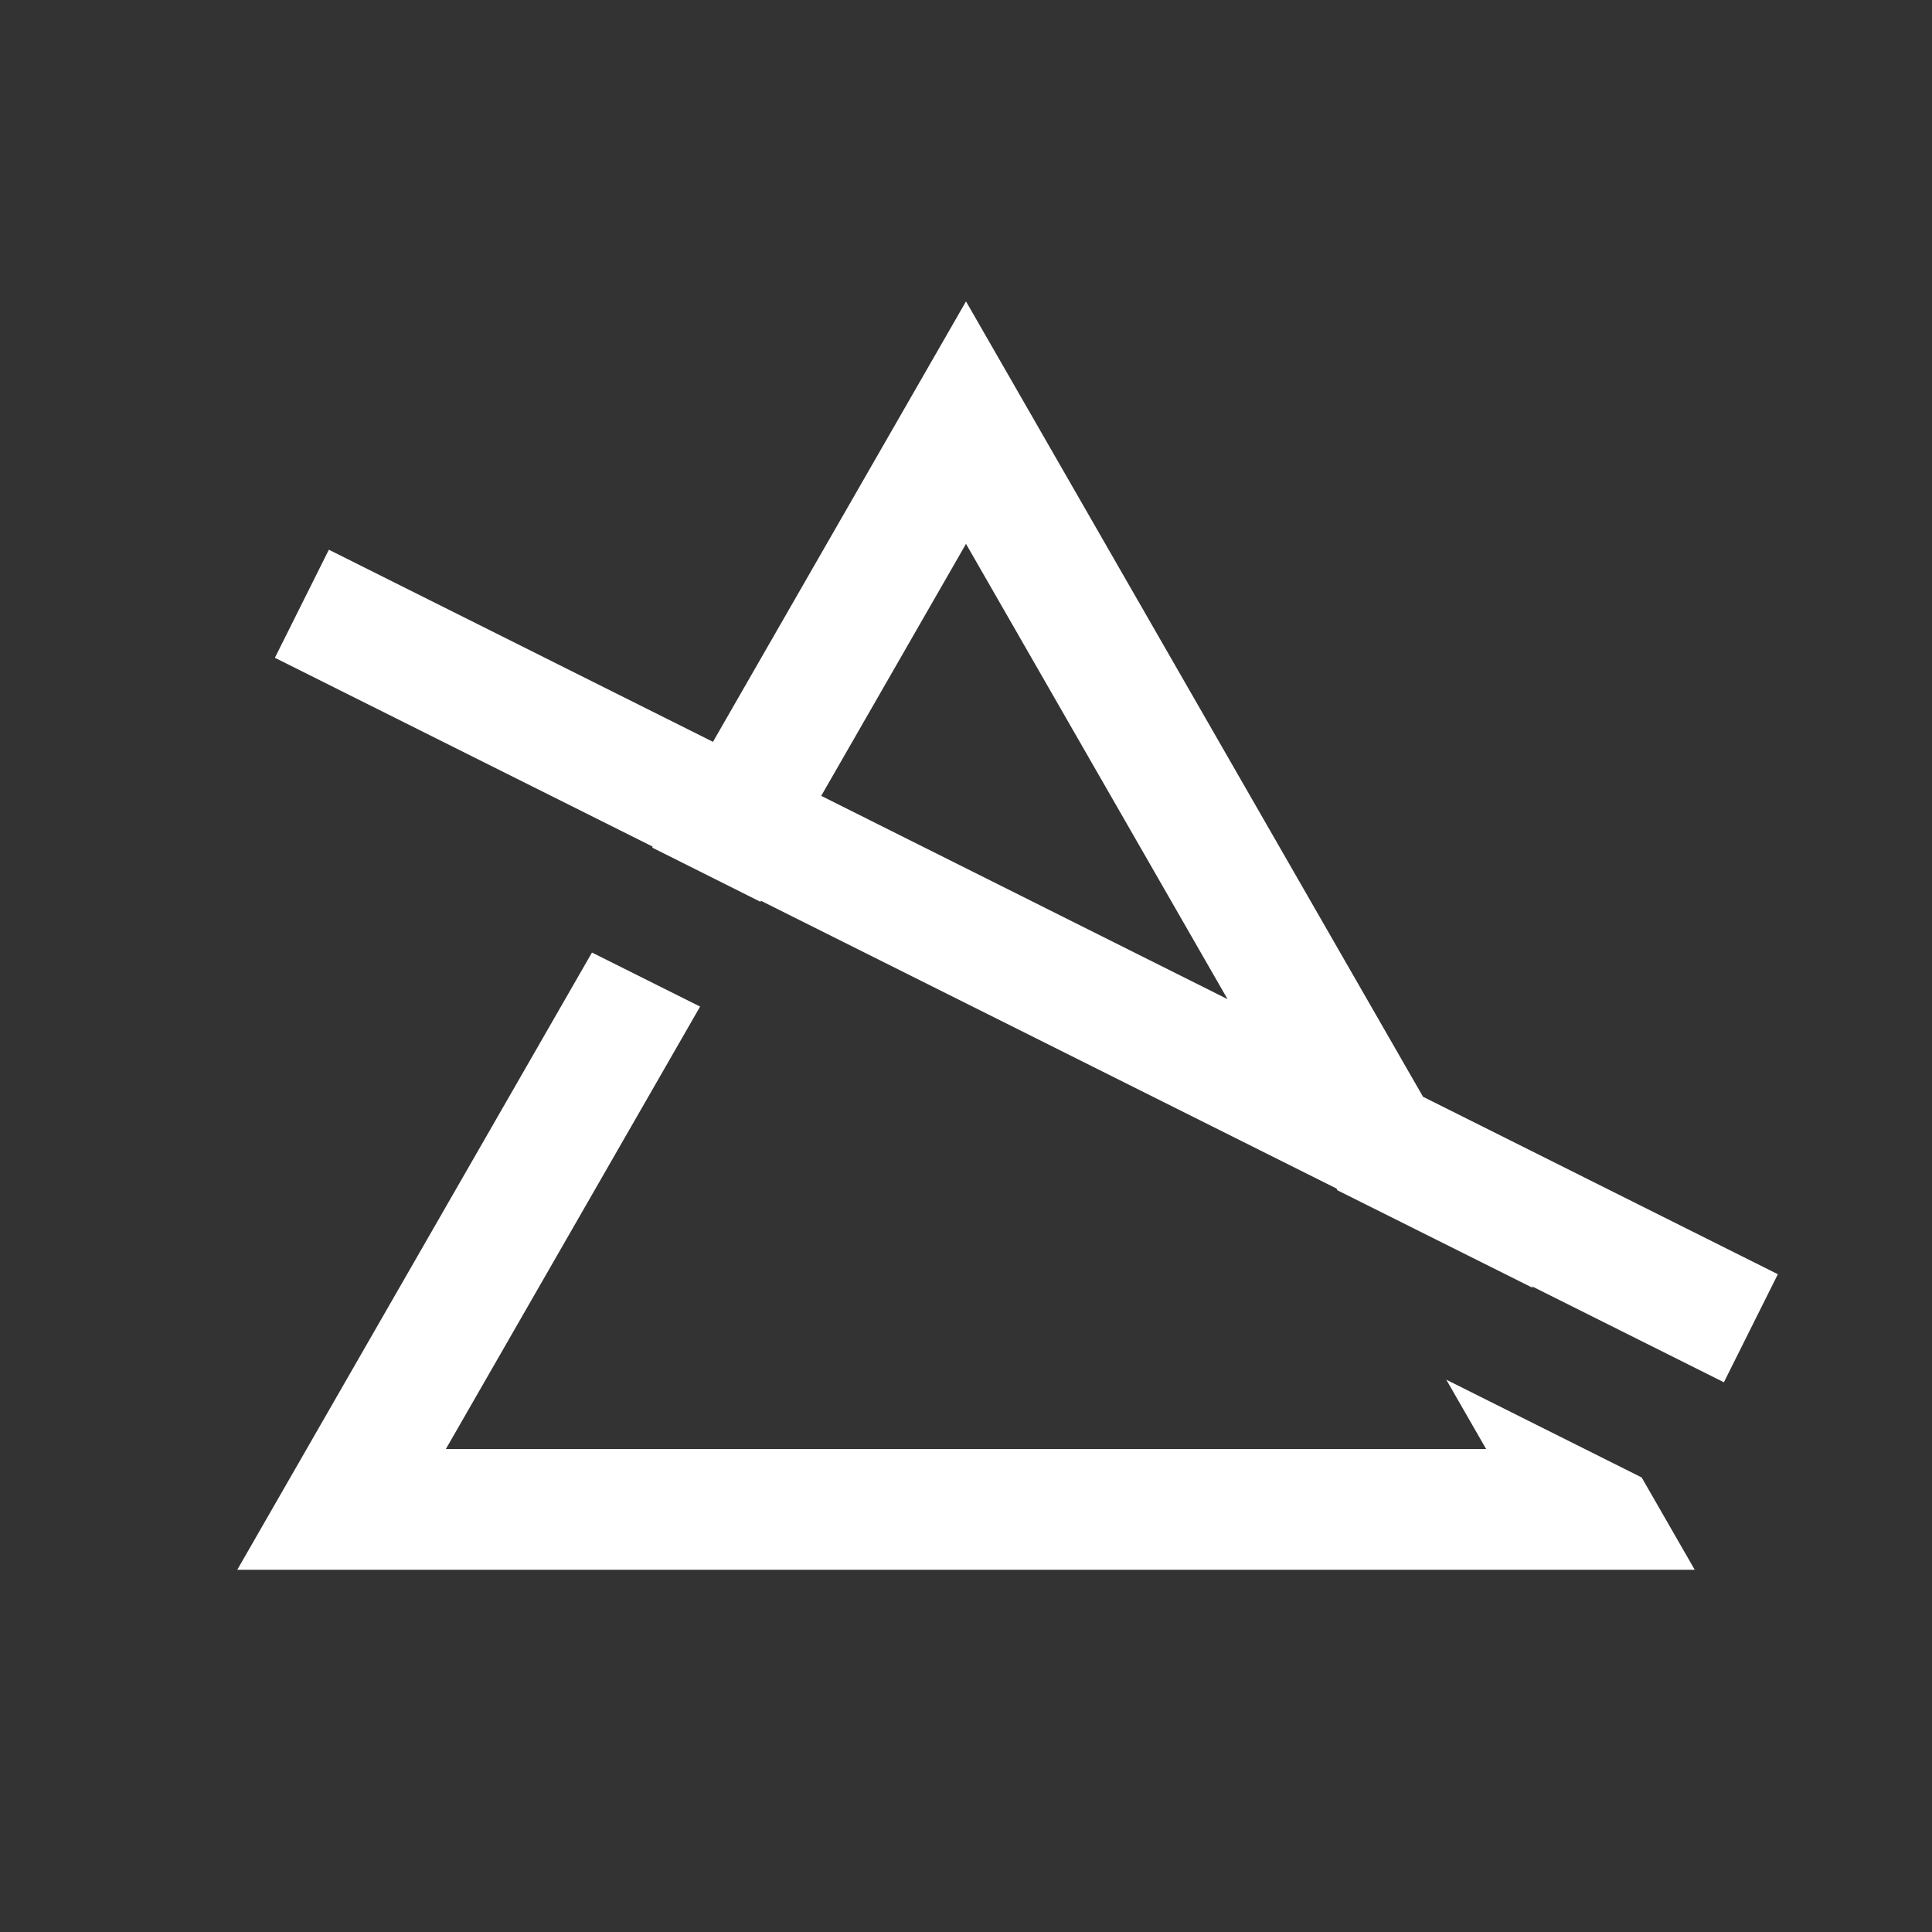
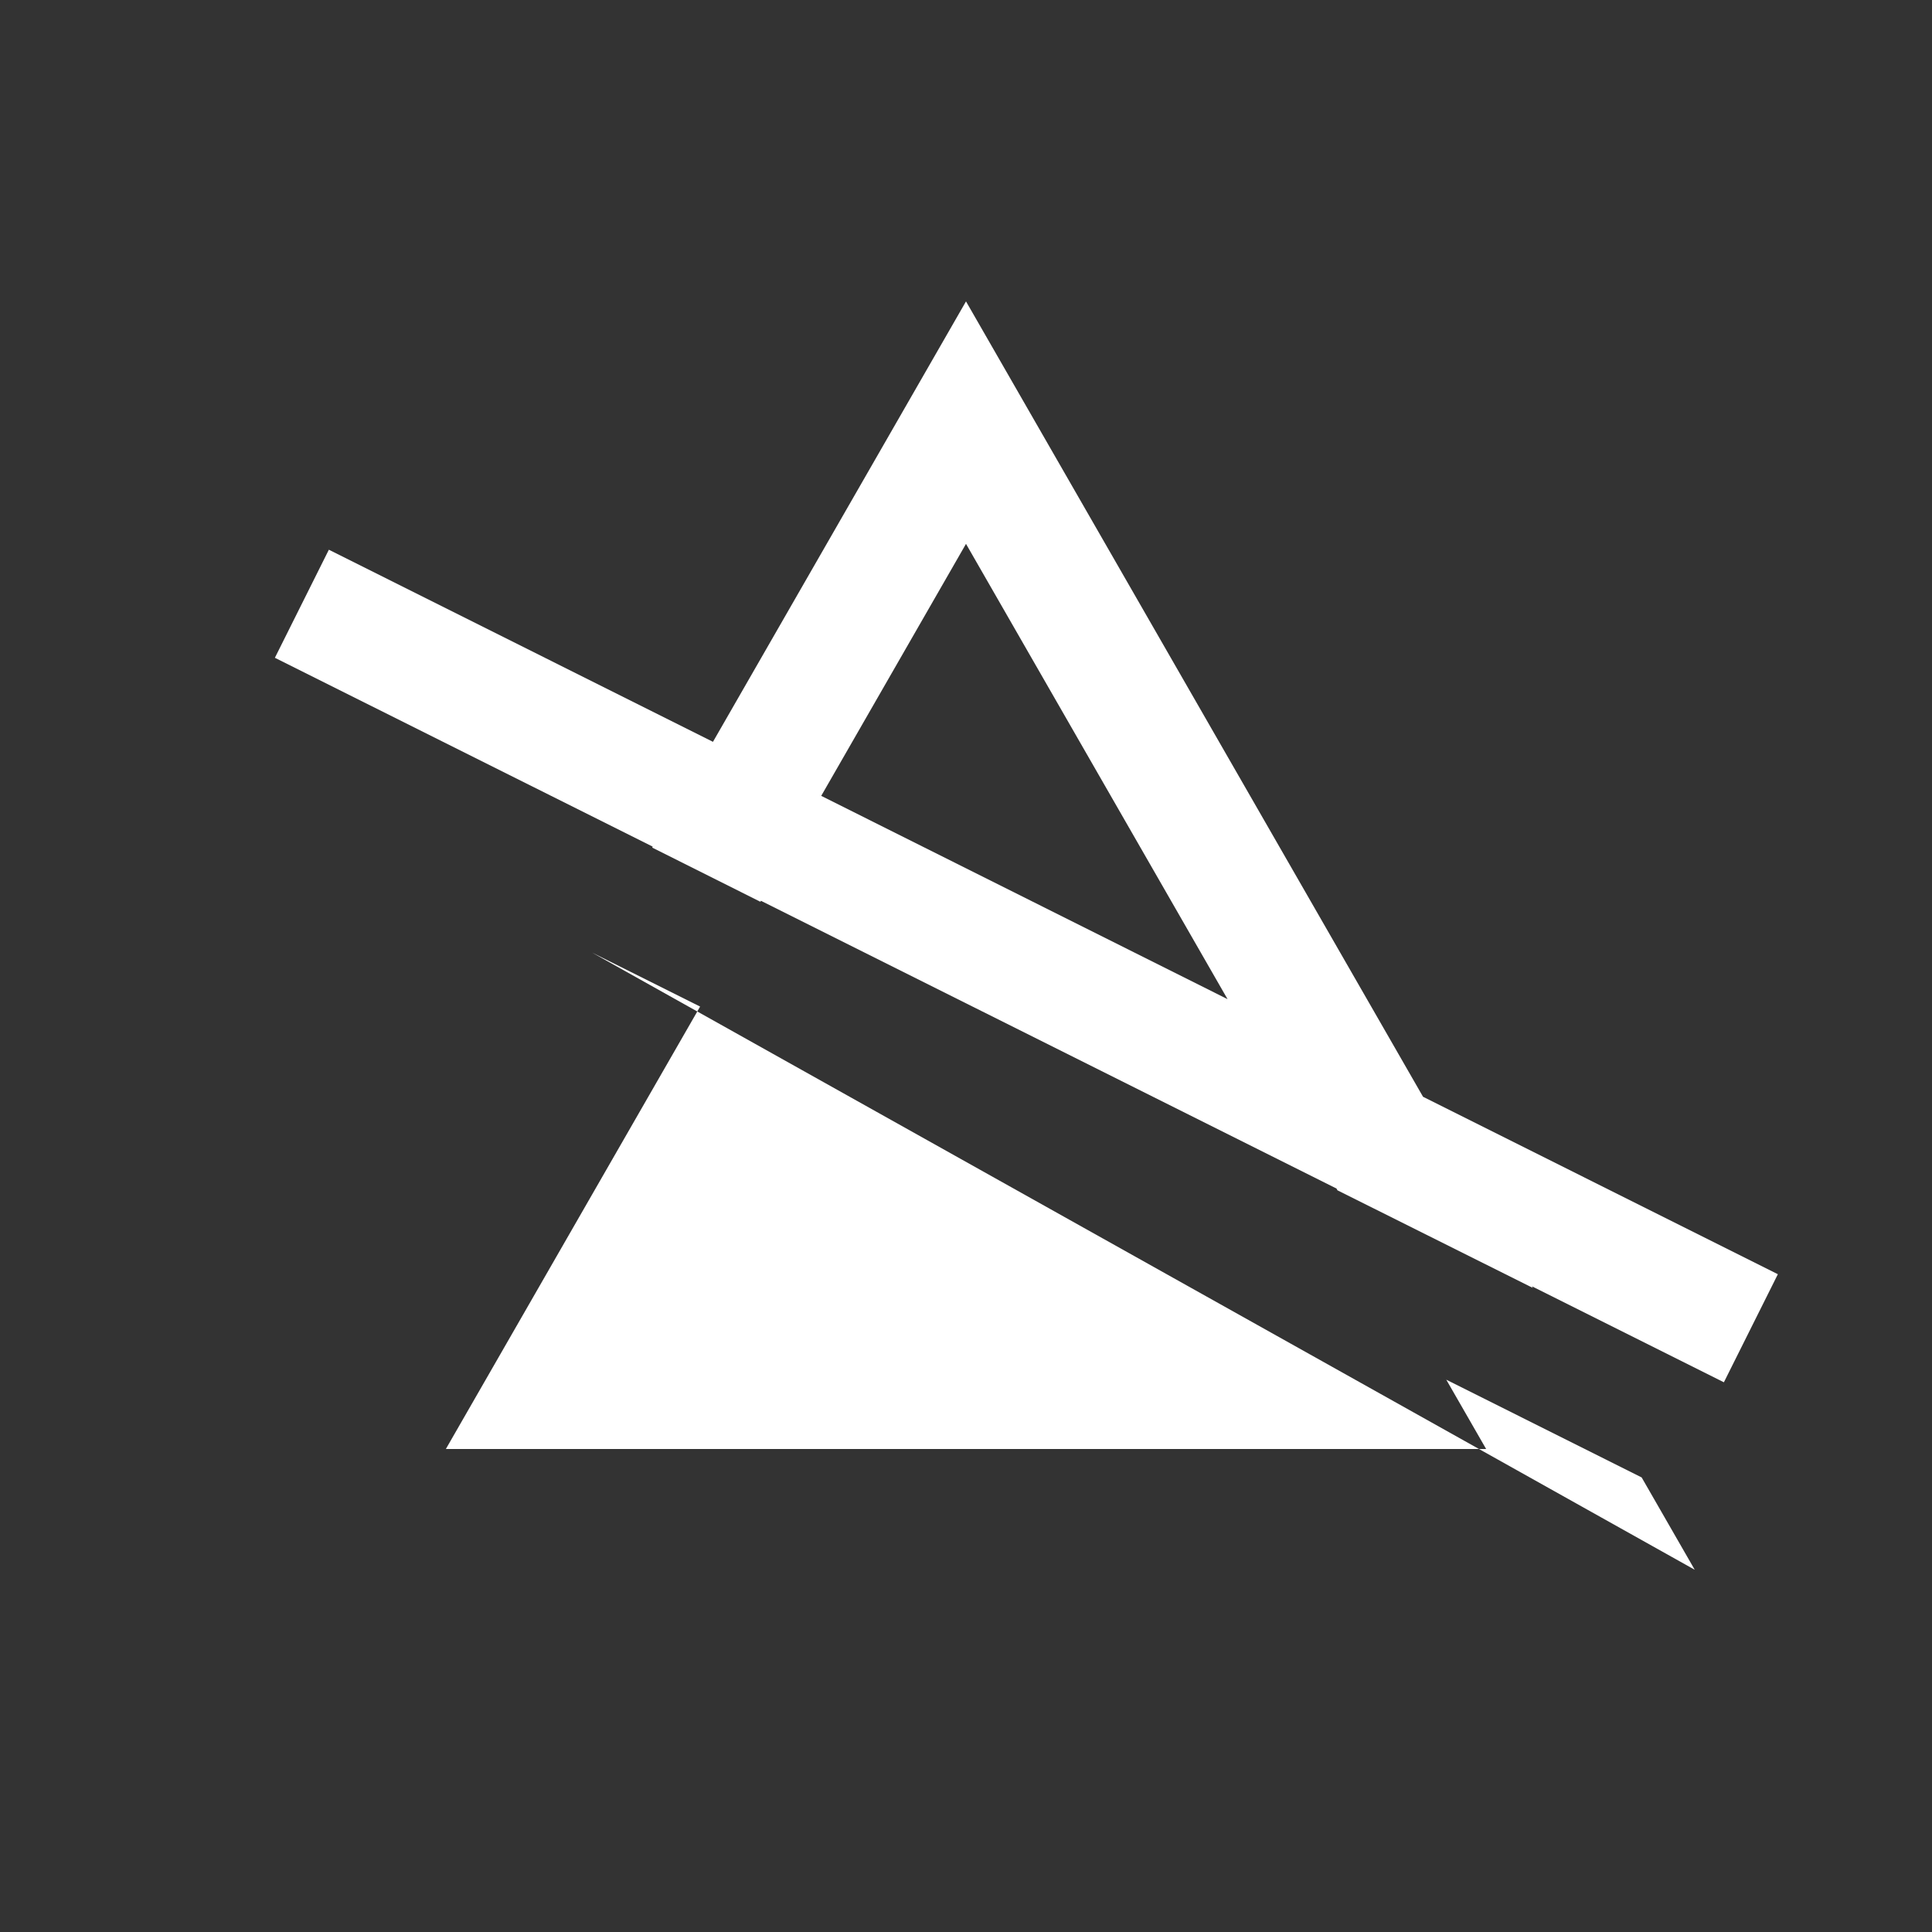
<svg xmlns="http://www.w3.org/2000/svg" height="32px" width="32px" viewBox="0 0 32 32" fill="#ffffff">
  <rect x="0" y="0" width="32" height="32" fill="#333333" stroke="none" />
-   <path d="M 16 4.992 L 11.809 12.287 L 5.447 9.105 L 4.553 10.895 L 10.811 14.023 L 10.803 14.039 L 12.594 14.936 L 12.604 14.92 L 22.137 19.686 L 22.152 19.715 L 25.389 21.332 L 25.373 21.305 L 28.553 22.895 L 29.447 21.105 L 23.57 18.166 L 16 4.992 z M 16 9.008 L 20.332 16.549 L 13.602 13.182 L 16 9.008 z M 9.805 15.777 L 3.93 26 L 28.07 26 L 27.191 24.471 L 23.955 22.852 L 24.615 24 L 7.385 24 L 11.596 16.672 L 9.805 15.777 z" />
+   <path d="M 16 4.992 L 11.809 12.287 L 5.447 9.105 L 4.553 10.895 L 10.811 14.023 L 10.803 14.039 L 12.594 14.936 L 12.604 14.92 L 22.137 19.686 L 22.152 19.715 L 25.389 21.332 L 25.373 21.305 L 28.553 22.895 L 29.447 21.105 L 23.57 18.166 L 16 4.992 z M 16 9.008 L 20.332 16.549 L 13.602 13.182 L 16 9.008 z M 9.805 15.777 L 28.07 26 L 27.191 24.471 L 23.955 22.852 L 24.615 24 L 7.385 24 L 11.596 16.672 L 9.805 15.777 z" />
</svg>